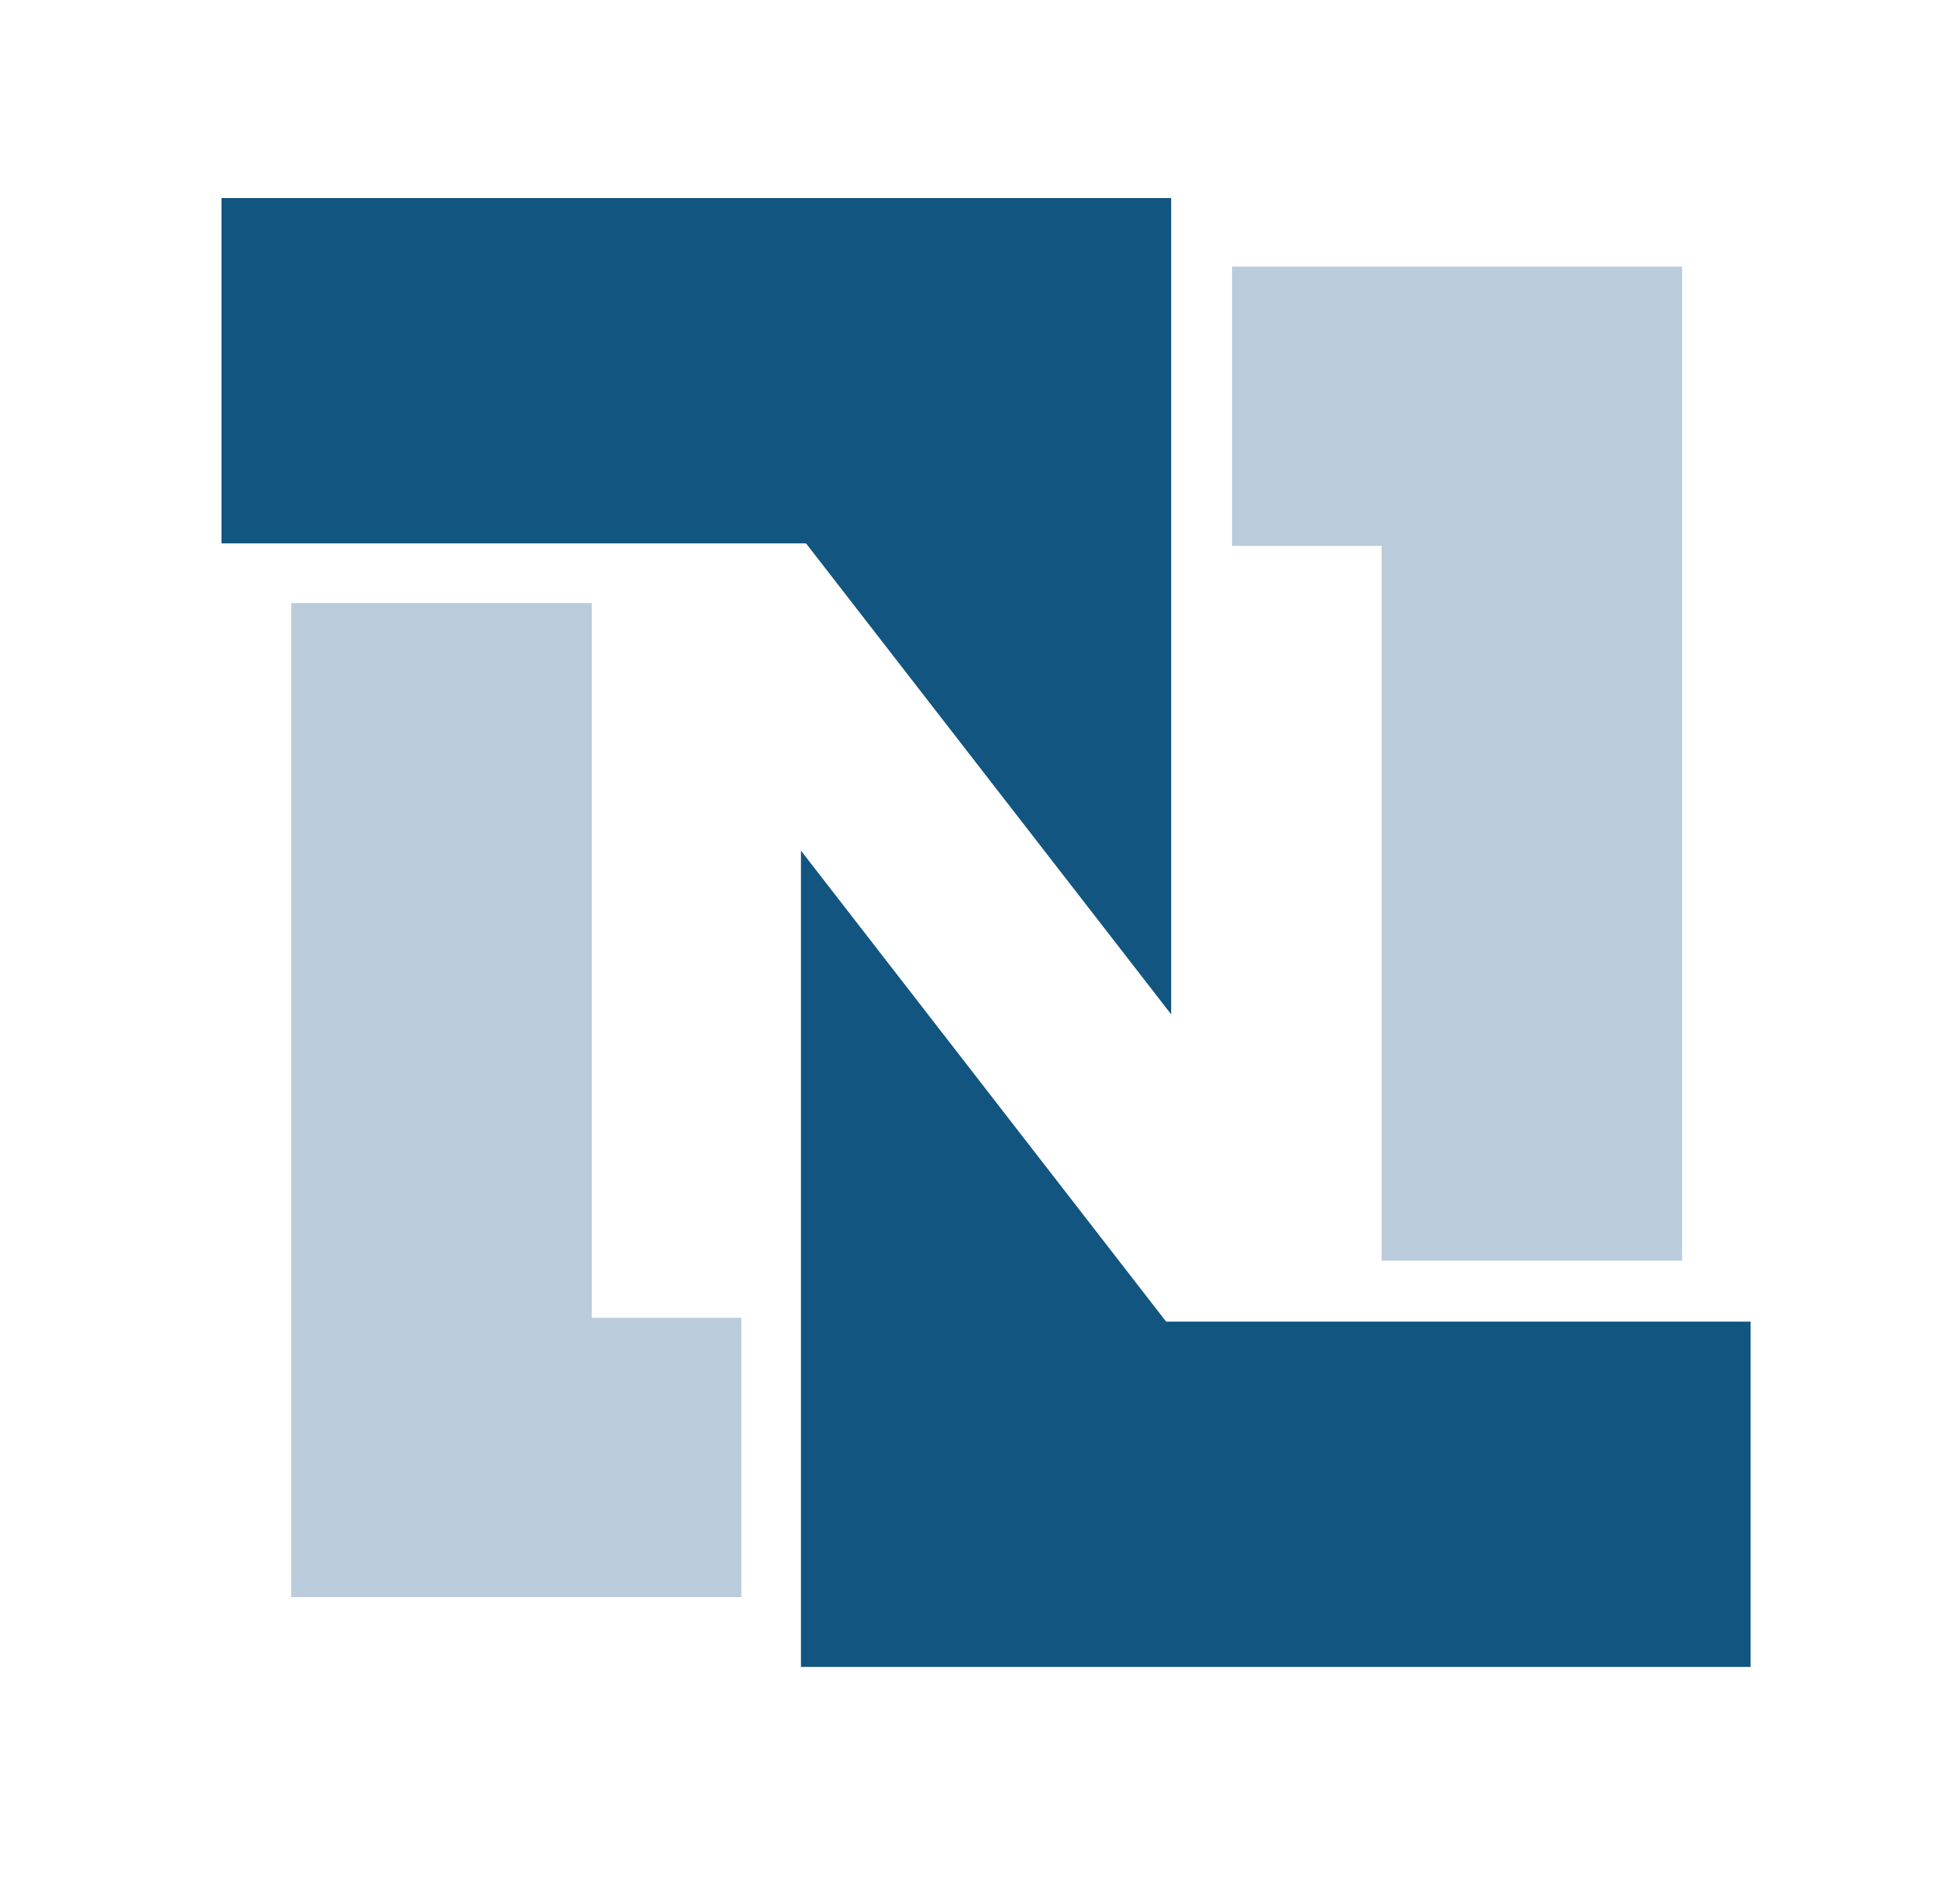
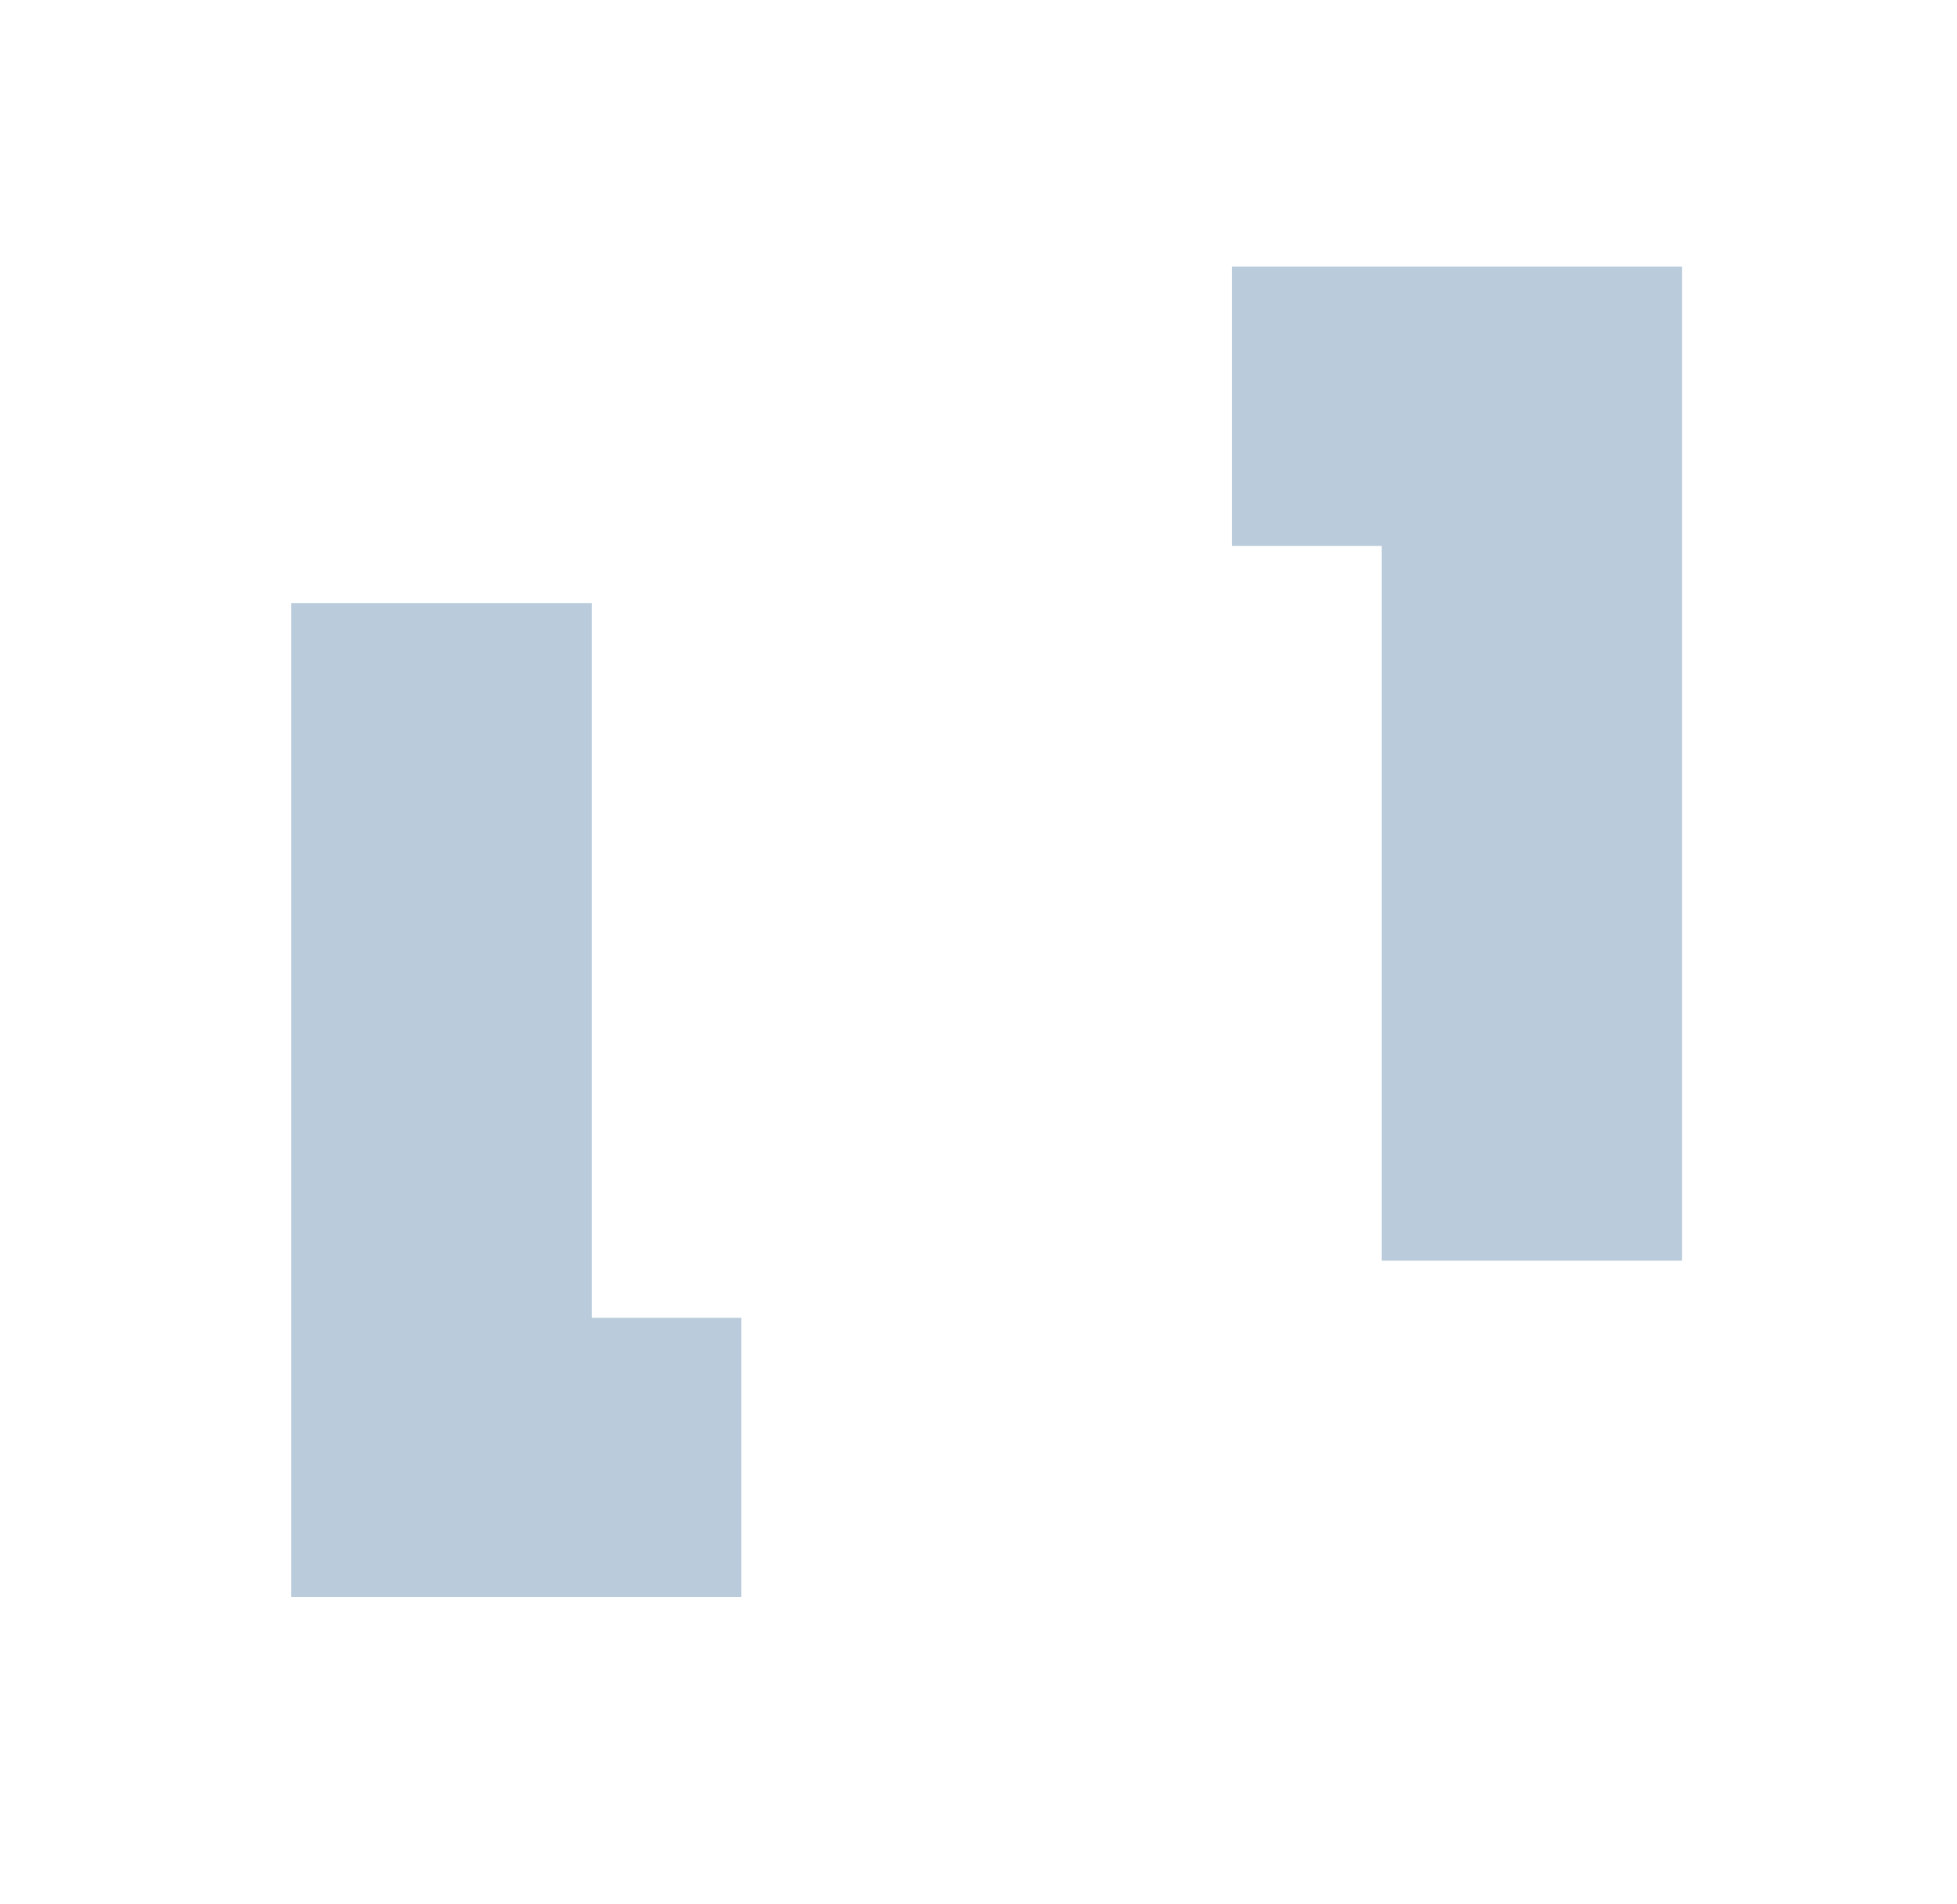
<svg xmlns="http://www.w3.org/2000/svg" width="37" height="36" viewBox="0 0 37 36" fill="none">
  <path d="M5.507 11.4H11.188V24.912H14.017V30.192H5.507V11.4ZM31.803 23.832H26.122V10.32H23.294V5.04H31.803V23.832Z" fill="#BACCDB" />
-   <path d="M4.188 3.744H22.143V19.176L15.239 10.272H4.188V3.744ZM33.098 31.512H15.143V16.08L22.047 24.984H33.098" fill="#125580" />
</svg>